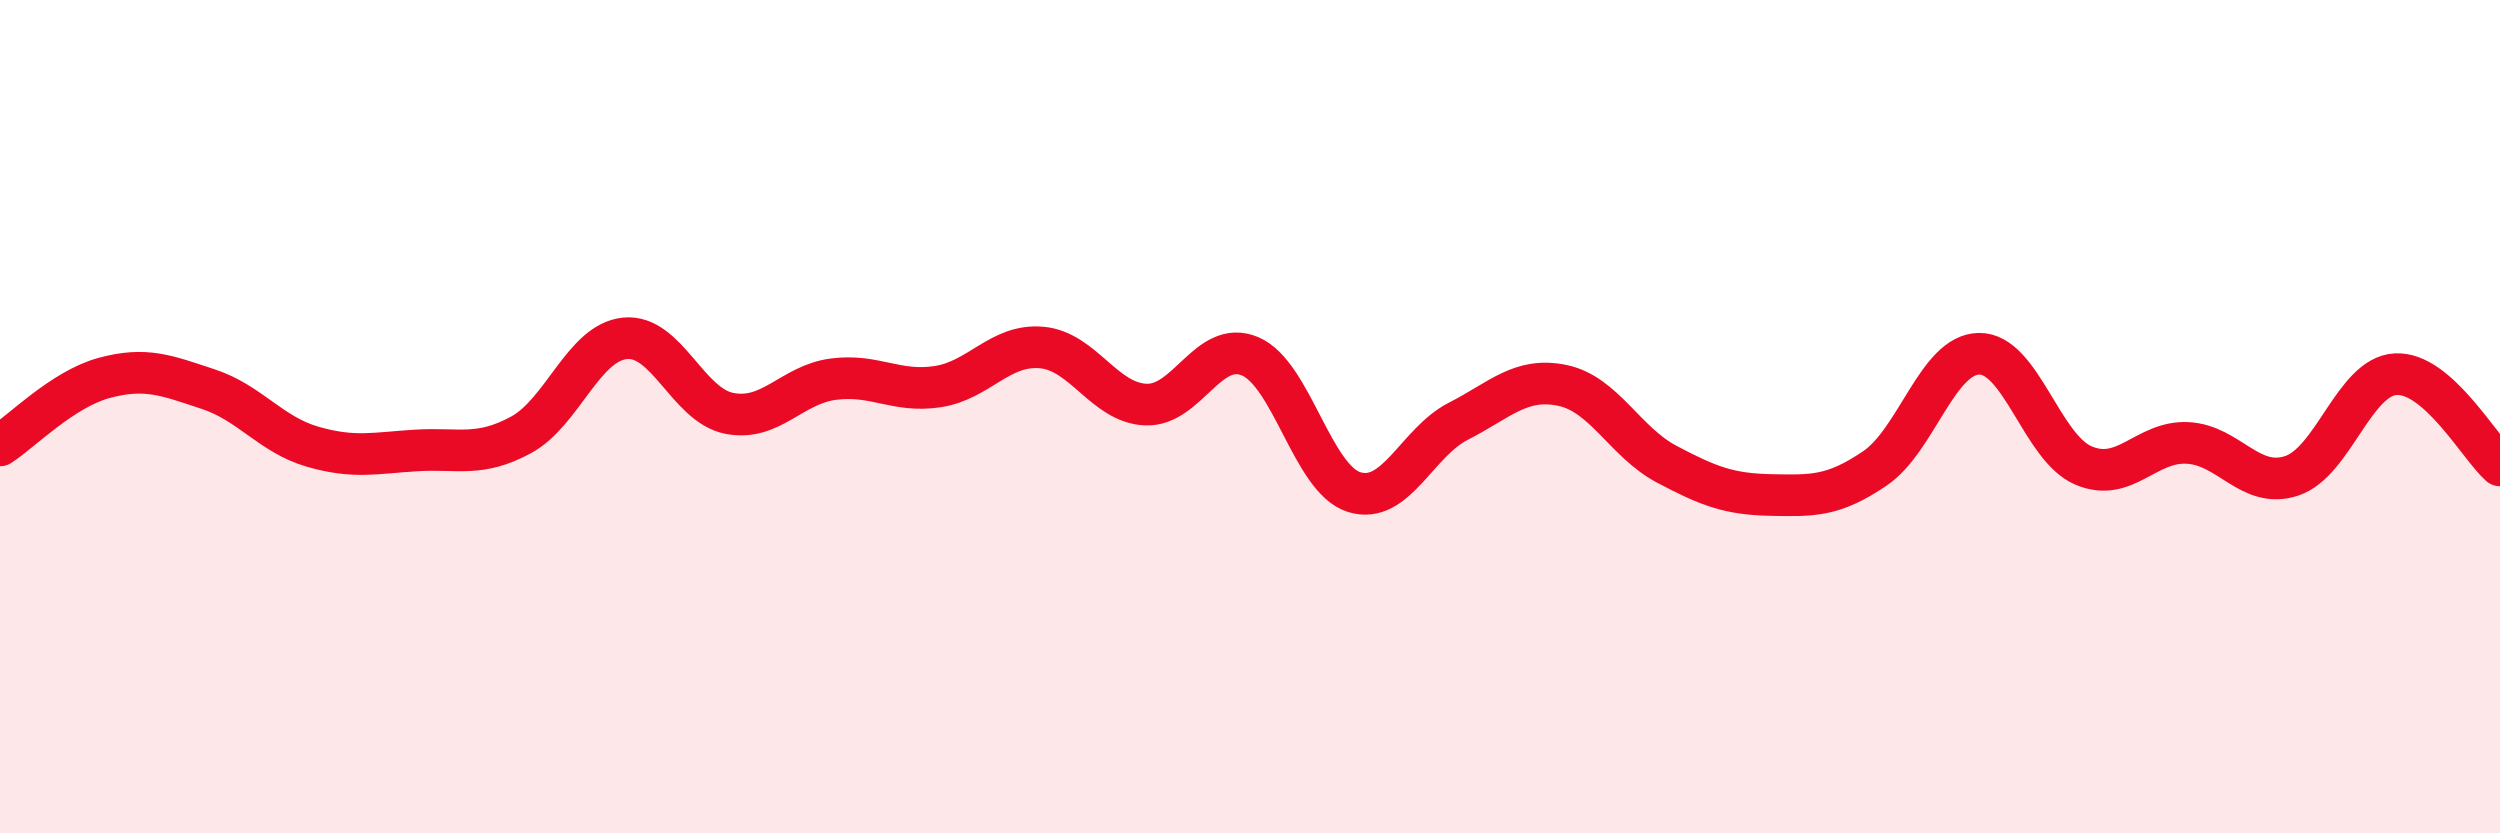
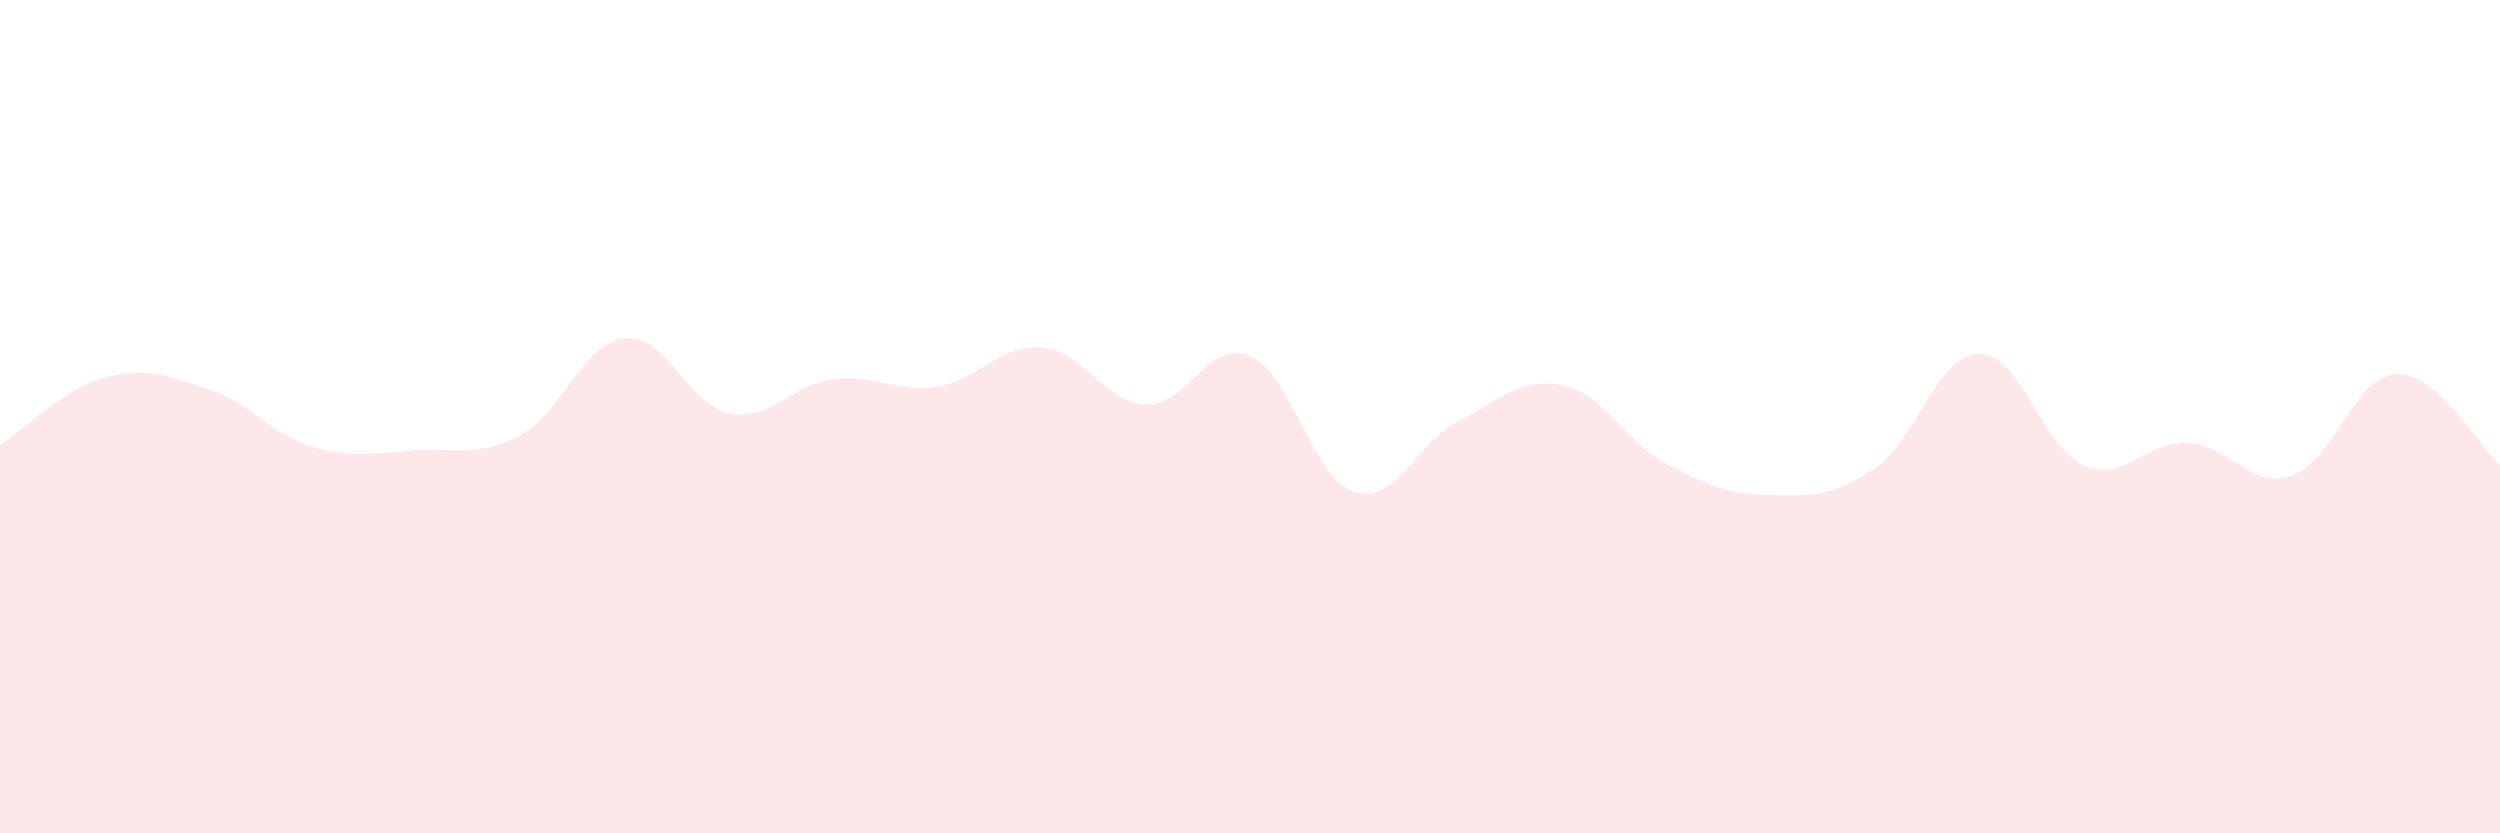
<svg xmlns="http://www.w3.org/2000/svg" width="60" height="20" viewBox="0 0 60 20">
  <path d="M 0,10.69 C 0.5,10.37 1.5,9.34 2.5,9.07 C 3.5,8.8 4,9.01 5,9.34 C 6,9.67 6.5,10.43 7.5,10.72 C 8.5,11.01 9,10.87 10,10.81 C 11,10.75 11.5,10.98 12.5,10.44 C 13.5,9.9 14,8.22 15,8.12 C 16,8.02 16.5,9.72 17.5,9.92 C 18.5,10.12 19,9.23 20,9.1 C 21,8.97 21.5,9.43 22.5,9.28 C 23.5,9.13 24,8.25 25,8.34 C 26,8.43 26.5,9.67 27.5,9.71 C 28.5,9.75 29,8.13 30,8.55 C 31,8.97 31.5,11.5 32.5,11.81 C 33.5,12.12 34,10.62 35,10.11 C 36,9.6 36.5,9.04 37.5,9.25 C 38.5,9.46 39,10.61 40,11.14 C 41,11.67 41.5,11.86 42.5,11.88 C 43.5,11.9 44,11.92 45,11.24 C 46,10.56 46.5,8.5 47.5,8.49 C 48.5,8.48 49,10.74 50,11.17 C 51,11.6 51.5,10.58 52.5,10.63 C 53.5,10.68 54,11.75 55,11.42 C 56,11.09 56.5,9.03 57.5,8.98 C 58.5,8.93 59.5,10.73 60,11.17L60 20L0 20Z" fill="#EB0A25" opacity="0.1" stroke-linecap="round" stroke-linejoin="round" />
-   <path d="M 0,10.69 C 0.5,10.37 1.5,9.34 2.5,9.07 C 3.5,8.8 4,9.01 5,9.34 C 6,9.67 6.5,10.43 7.5,10.72 C 8.5,11.01 9,10.87 10,10.81 C 11,10.75 11.5,10.98 12.5,10.44 C 13.5,9.9 14,8.22 15,8.12 C 16,8.02 16.5,9.72 17.5,9.92 C 18.5,10.12 19,9.23 20,9.1 C 21,8.97 21.5,9.43 22.5,9.28 C 23.5,9.13 24,8.25 25,8.34 C 26,8.43 26.5,9.67 27.5,9.71 C 28.5,9.75 29,8.13 30,8.55 C 31,8.97 31.5,11.5 32.5,11.81 C 33.5,12.12 34,10.62 35,10.11 C 36,9.6 36.5,9.04 37.5,9.25 C 38.5,9.46 39,10.61 40,11.14 C 41,11.67 41.5,11.86 42.5,11.88 C 43.5,11.9 44,11.92 45,11.24 C 46,10.56 46.5,8.5 47.5,8.49 C 48.5,8.48 49,10.74 50,11.17 C 51,11.6 51.5,10.58 52.5,10.63 C 53.5,10.68 54,11.75 55,11.42 C 56,11.09 56.5,9.03 57.5,8.98 C 58.5,8.93 59.5,10.73 60,11.17" stroke="#EB0A25" stroke-width="1" fill="none" stroke-linecap="round" stroke-linejoin="round" />
</svg>